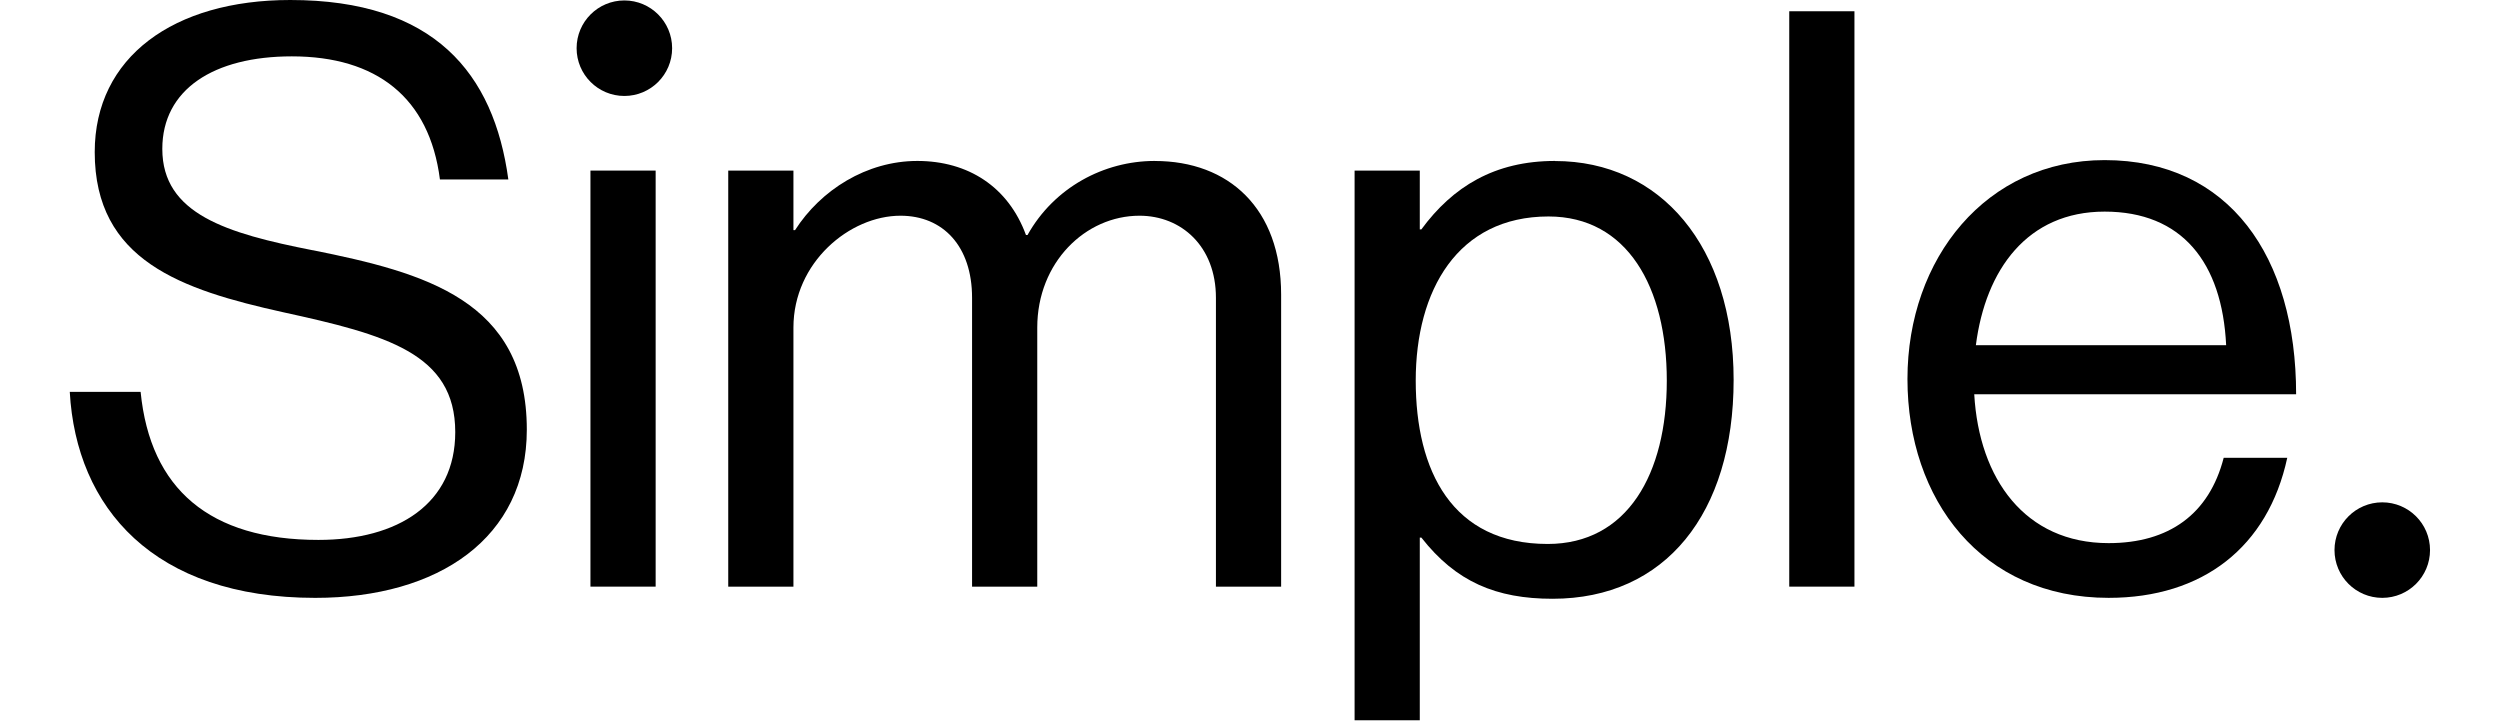
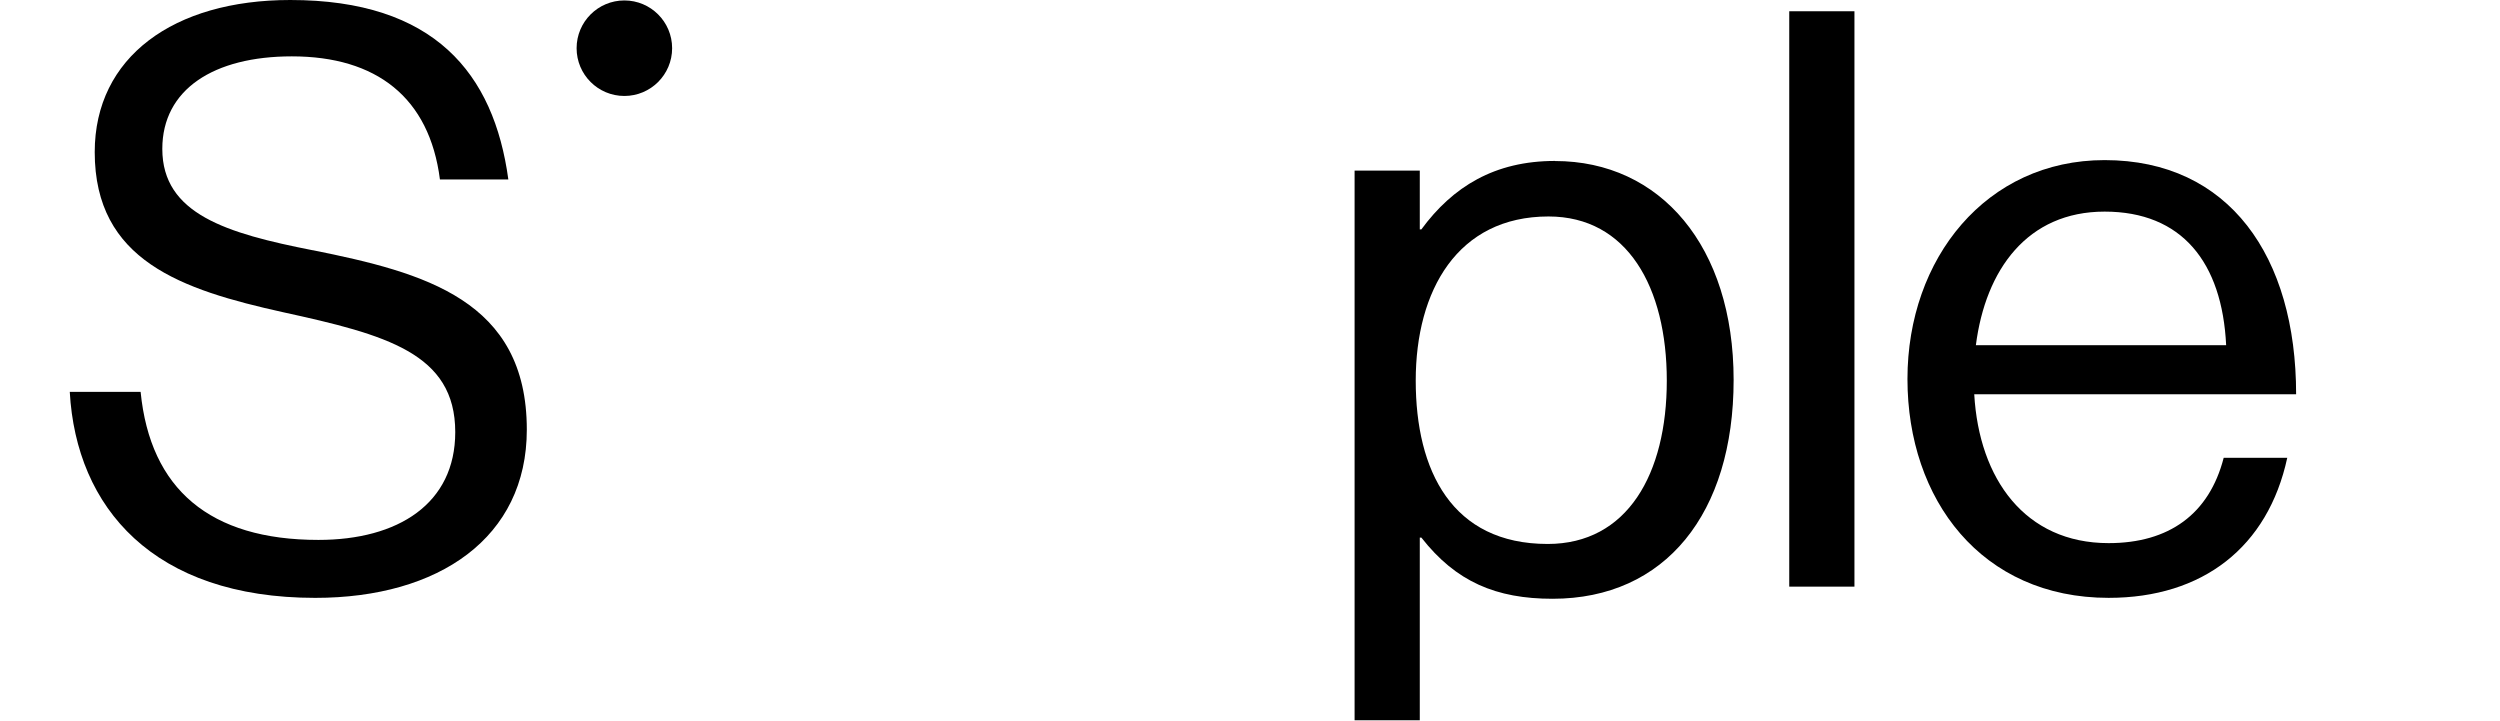
<svg xmlns="http://www.w3.org/2000/svg" width="104" height="30" viewBox="0 0 1977 604" version="1.1" xml:space="preserve" style="fill-rule:evenodd;clip-rule:evenodd;stroke-linejoin:round;stroke-miterlimit:2;">
  <g transform="matrix(1,0,0,1,-3009.6,-1950.4)">
    <g id="simple-logo">
      <g transform="matrix(4.167,0,0,4.167,3009.6,1950.4)">
        <path d="M48.848,50.304C31.544,46.904 18.6,43.024 18.6,29.928C18.6,17.96 28.952,11.328 44.64,11.328C61.624,11.328 72.296,19.576 74.4,36.072L88.152,36.072C85.24,14.72 73.272,0 44.32,0C20.864,0 5.016,11.48 5.016,30.568C5.016,52.4 22.48,58.224 42.864,62.752C63.568,67.28 77.48,71 77.48,86.848C77.48,101.24 66,108.52 49.984,108.52C28.152,108.52 16.176,98.328 14.24,78.76L0,78.76C1.296,102.048 16.824,120.168 49.328,120.168C74.24,120.168 91.864,108.04 91.864,86.36C91.864,60.32 71.32,54.816 48.84,50.288L48.848,50.304Z" style="fill-rule:nonzero;" />
      </g>
      <g transform="matrix(-4.167,0,0,4.167,3500.3,2093.27)">
-         <rect x="0" y="0" width="13.104" height="83.624" />
-       </g>
+         </g>
      <g transform="matrix(4.167,0,0,4.167,3561.1,2085.2)">
-         <path d="M85.712,0C75.52,0 65.496,5.336 60.16,14.88L59.84,14.88C56.28,5.176 48.192,0 38.008,0C27.824,0 18.6,5.824 13.424,13.912L13.104,13.912L13.104,1.944L0,1.944L0,85.568L13.104,85.568L13.104,33.488C13.104,20.384 24.424,11.008 34.616,11.008C43.192,11.008 49.008,17.152 49.008,27.504L49.008,85.568L62.112,85.568L62.112,33.488C62.112,20.384 71.816,11.008 82.656,11.008C91.064,11.008 98.024,17.152 98.024,27.504L98.024,85.568L111.128,85.568L111.128,26.856C111.128,9.552 100.616,0.008 85.736,0.008L85.712,0Z" style="fill-rule:nonzero;" />
-       </g>
+         </g>
      <g transform="matrix(4.167,0,0,4.167,4085.7,2085.2)">
        <path d="M40.272,0C28.144,0 19.728,5.176 13.424,13.752L13.104,13.752L13.104,1.944L0,1.944L0,112.416L13.104,112.416L13.104,75.704L13.424,75.704C20.376,84.6 28.464,88 39.792,88C62.44,88 76.184,70.856 76.184,44.008C76.184,17.16 61.464,0.016 40.28,0.016L40.272,0ZM38.816,76.984C19.568,76.984 12.288,62.264 12.288,44.152C12.288,26.04 20.696,11.16 38.976,11.16C54.824,11.16 62.752,25.392 62.752,44.152C62.752,62.912 54.824,76.984 38.816,76.984Z" style="fill-rule:nonzero;" />
      </g>
      <g transform="matrix(-4.167,0,0,4.167,4504.35,1959.83)">
        <rect x="0" y="0" width="13.104" height="115.648" />
      </g>
      <g transform="matrix(4.167,0,0,4.167,4548.75,2084.5)">
        <path d="M39.624,0C15.848,0 0,19.736 0,43.992C0,68.248 14.88,87.984 40.432,87.984C59.352,87.984 72.456,77.792 76.336,59.84L63.56,59.84C60.648,71.16 52.56,76.984 40.432,76.984C23.608,76.984 14.392,64.048 13.424,47.064L78.12,47.064C78.12,19.408 64.696,0 39.624,0ZM13.752,37.2C15.696,22 24.104,10.352 39.632,10.352C55.16,10.352 63.248,20.544 64.056,37.2L13.752,37.2Z" style="fill-rule:nonzero;" />
      </g>
      <g transform="matrix(4.167,0,0,4.167,4906.42,2371.13)">
-         <path d="M9.6,19.2C14.902,19.2 19.2,14.902 19.2,9.6C19.2,4.298 14.902,0 9.6,0C4.298,0 0,4.298 0,9.6C0,14.902 4.298,19.2 9.6,19.2Z" style="fill-rule:nonzero;" />
-       </g>
+         </g>
      <g transform="matrix(4.167,0,0,4.167,3434.1,1950.77)">
-         <path d="M9.6,19.2C14.902,19.2 19.2,14.902 19.2,9.6C19.2,4.298 14.902,0 9.6,0C4.298,0 0,4.298 0,9.6C0,14.902 4.298,19.2 9.6,19.2Z" style="fill-rule:nonzero;" />
+         <path d="M9.6,19.2C14.902,19.2 19.2,14.902 19.2,9.6C19.2,4.298 14.902,0 9.6,0C4.298,0 0,4.298 0,9.6C0,14.902 4.298,19.2 9.6,19.2" style="fill-rule:nonzero;" />
      </g>
    </g>
  </g>
</svg>